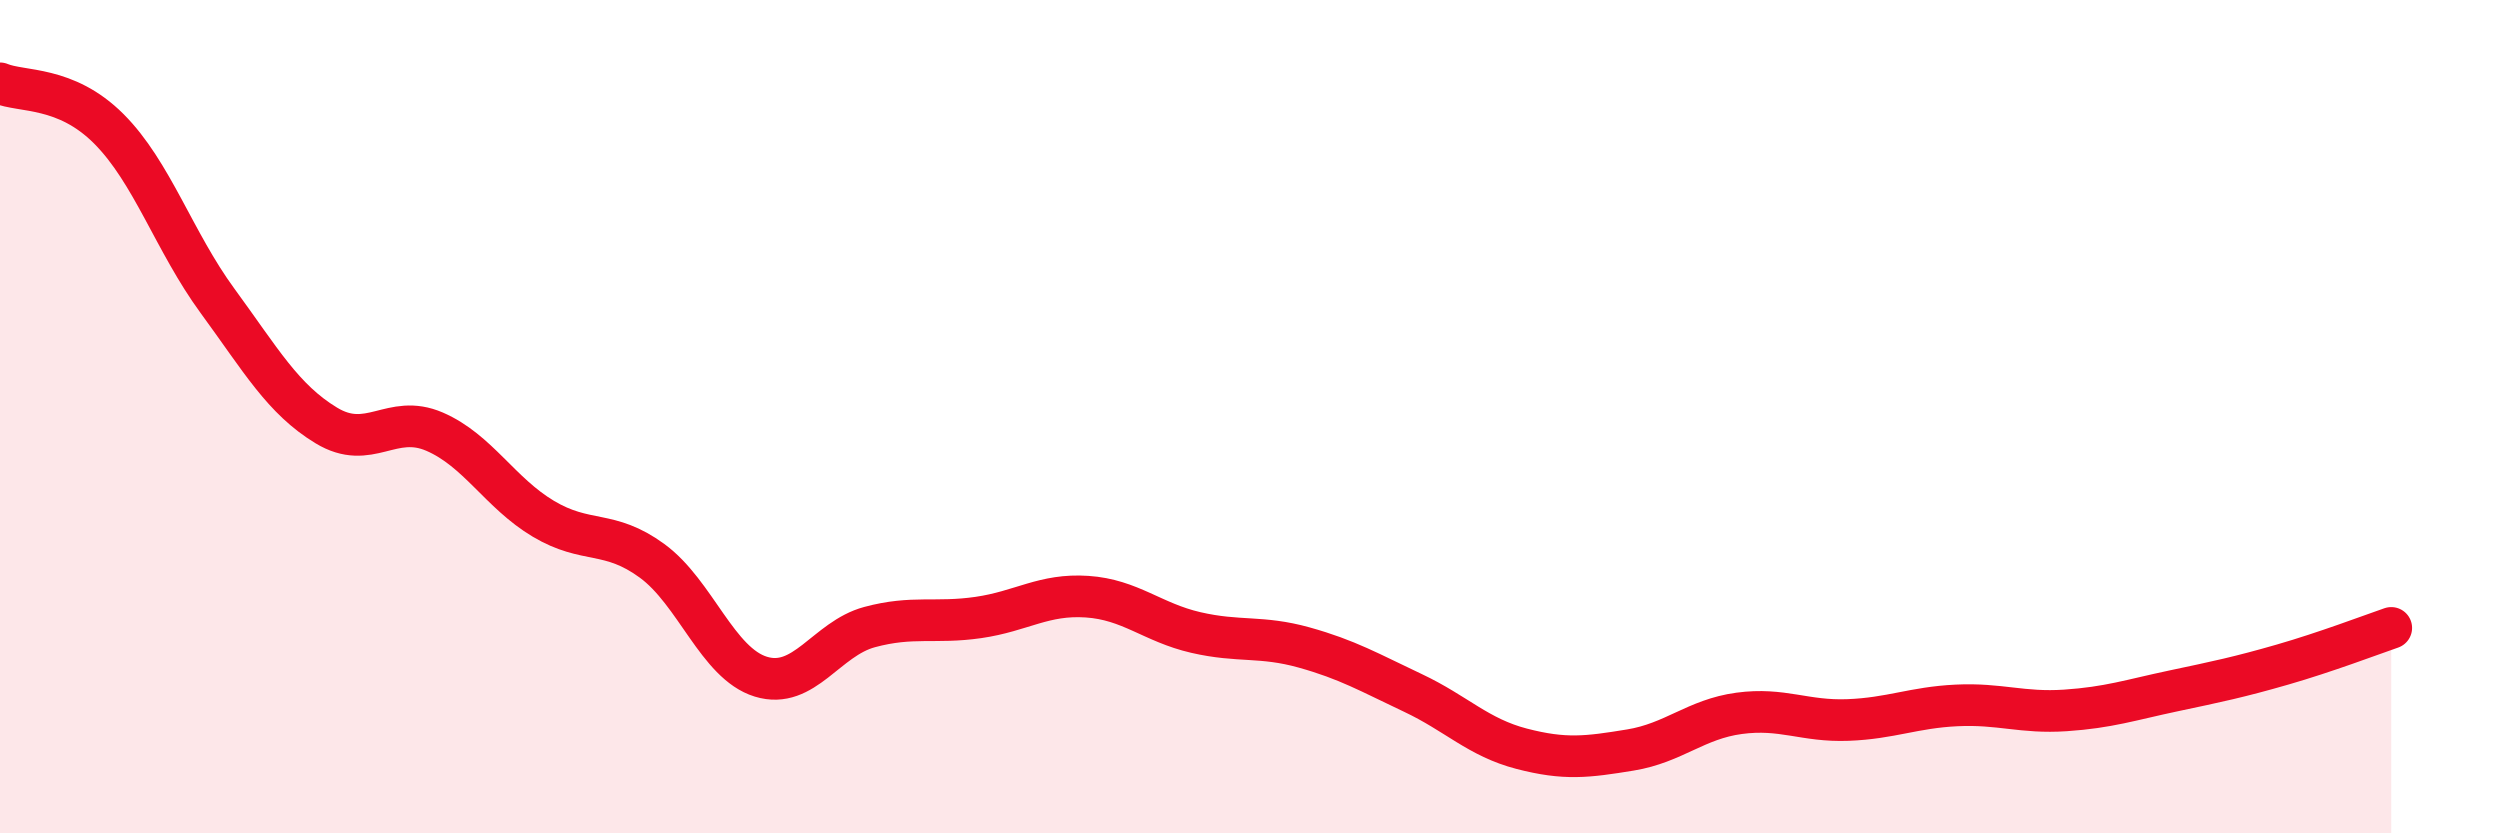
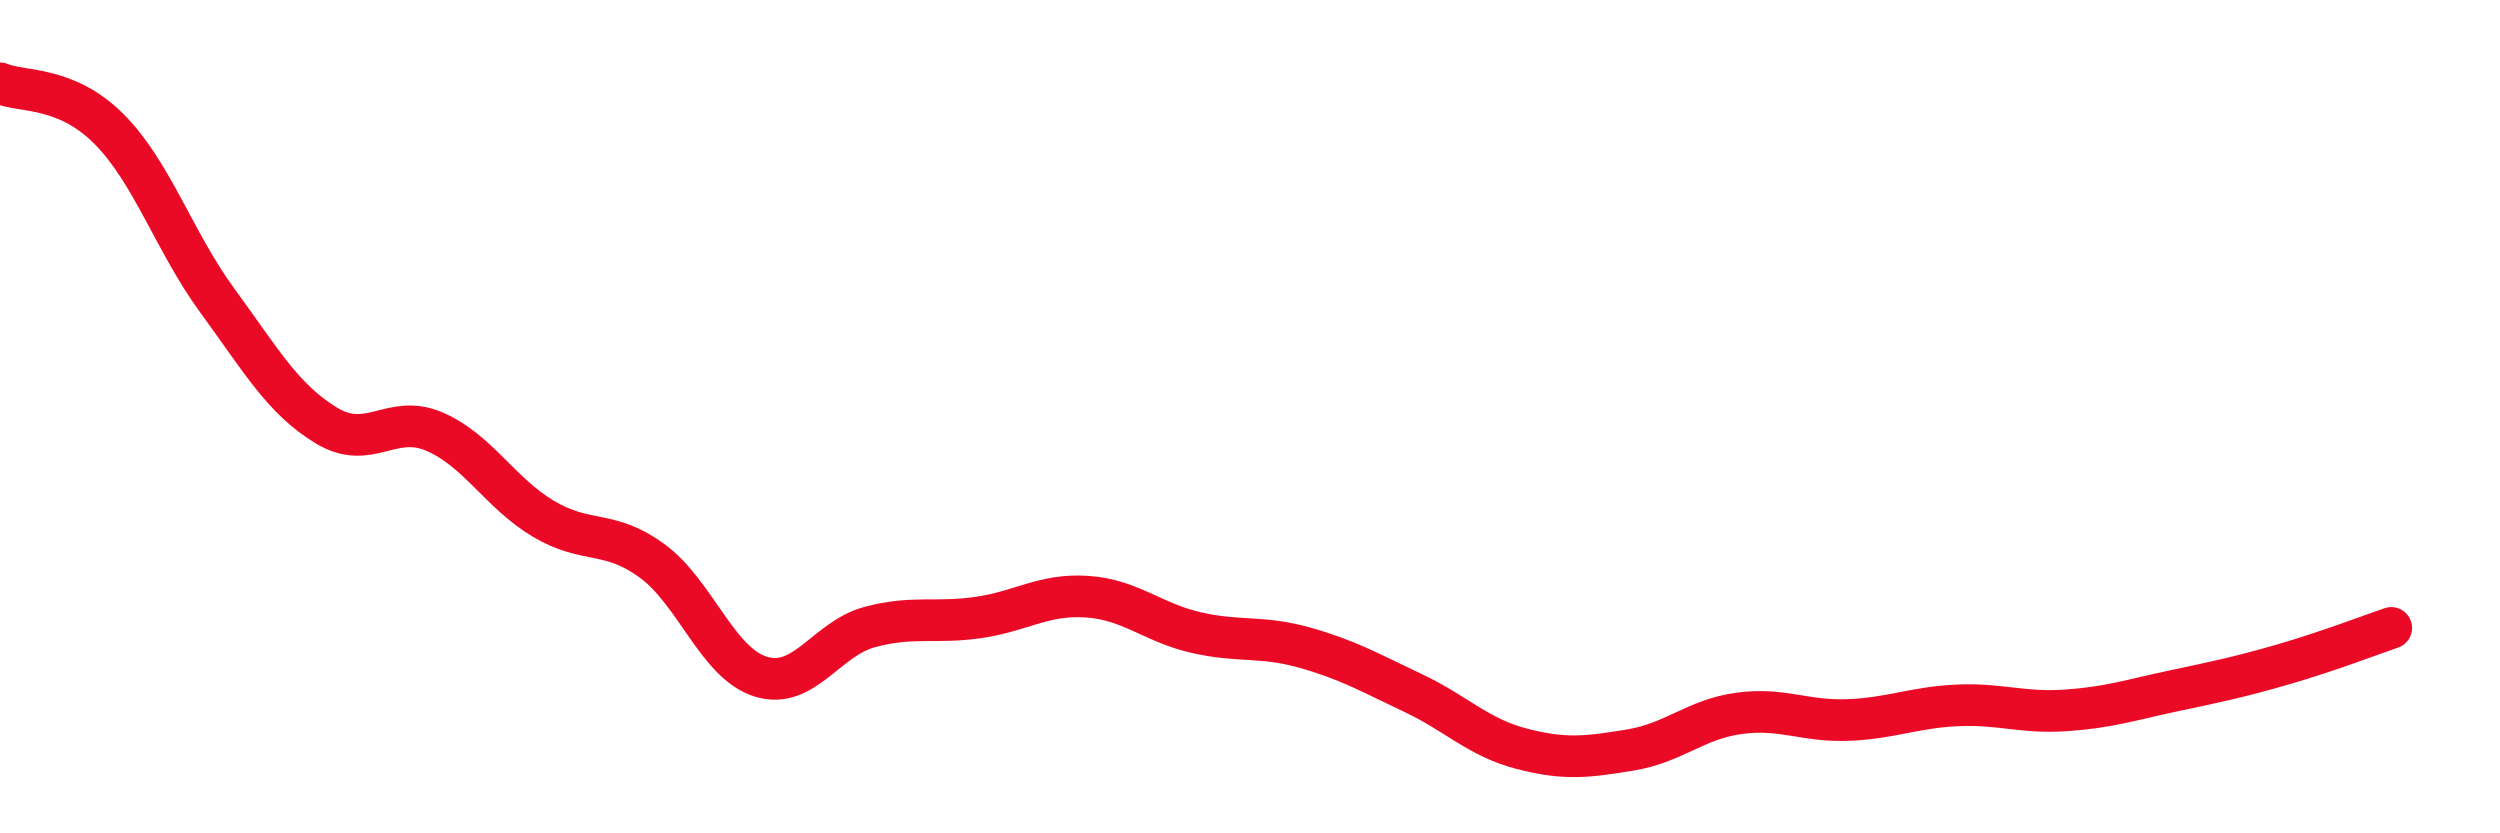
<svg xmlns="http://www.w3.org/2000/svg" width="60" height="20" viewBox="0 0 60 20">
-   <path d="M 0,2 C 0.52,2.22 1.57,2.05 2.61,3.09 C 3.65,4.13 4.18,5.8 5.22,7.22 C 6.26,8.64 6.79,9.58 7.83,10.21 C 8.87,10.84 9.39,9.91 10.43,10.36 C 11.47,10.81 12,11.83 13.04,12.45 C 14.08,13.07 14.61,12.7 15.65,13.46 C 16.69,14.22 17.22,15.92 18.26,16.24 C 19.3,16.56 19.83,15.33 20.87,15.05 C 21.91,14.77 22.44,14.97 23.48,14.82 C 24.52,14.67 25.05,14.25 26.09,14.32 C 27.13,14.39 27.66,14.94 28.7,15.18 C 29.74,15.42 30.26,15.25 31.3,15.54 C 32.34,15.83 32.87,16.14 33.91,16.63 C 34.95,17.12 35.48,17.7 36.52,17.97 C 37.56,18.24 38.09,18.17 39.13,18 C 40.17,17.83 40.7,17.26 41.74,17.12 C 42.78,16.98 43.31,17.32 44.35,17.28 C 45.39,17.24 45.92,16.98 46.96,16.93 C 48,16.88 48.53,17.12 49.57,17.05 C 50.61,16.98 51.13,16.8 52.17,16.58 C 53.21,16.36 53.74,16.25 54.78,15.95 C 55.82,15.65 56.87,15.25 57.39,15.07L57.39 20L0 20Z" fill="#EB0A25" opacity="0.1" stroke-linecap="round" stroke-linejoin="round" />
  <path d="M 0,2 C 0.52,2.22 1.57,2.05 2.61,3.09 C 3.65,4.13 4.18,5.8 5.22,7.22 C 6.26,8.64 6.79,9.58 7.83,10.21 C 8.87,10.84 9.39,9.91 10.43,10.36 C 11.47,10.81 12,11.83 13.04,12.45 C 14.08,13.07 14.61,12.7 15.65,13.46 C 16.69,14.22 17.22,15.92 18.26,16.24 C 19.3,16.56 19.83,15.33 20.87,15.05 C 21.91,14.77 22.44,14.97 23.48,14.82 C 24.52,14.67 25.05,14.25 26.09,14.32 C 27.13,14.39 27.66,14.94 28.7,15.18 C 29.74,15.42 30.26,15.25 31.3,15.54 C 32.34,15.83 32.87,16.14 33.91,16.63 C 34.95,17.12 35.48,17.7 36.52,17.97 C 37.56,18.24 38.09,18.17 39.13,18 C 40.17,17.83 40.7,17.26 41.74,17.12 C 42.78,16.98 43.31,17.32 44.35,17.28 C 45.39,17.24 45.92,16.98 46.96,16.93 C 48,16.88 48.53,17.12 49.57,17.05 C 50.61,16.98 51.13,16.8 52.17,16.58 C 53.21,16.36 53.74,16.25 54.78,15.95 C 55.82,15.65 56.87,15.25 57.39,15.07" stroke="#EB0A25" stroke-width="1" fill="none" stroke-linecap="round" stroke-linejoin="round" />
</svg>